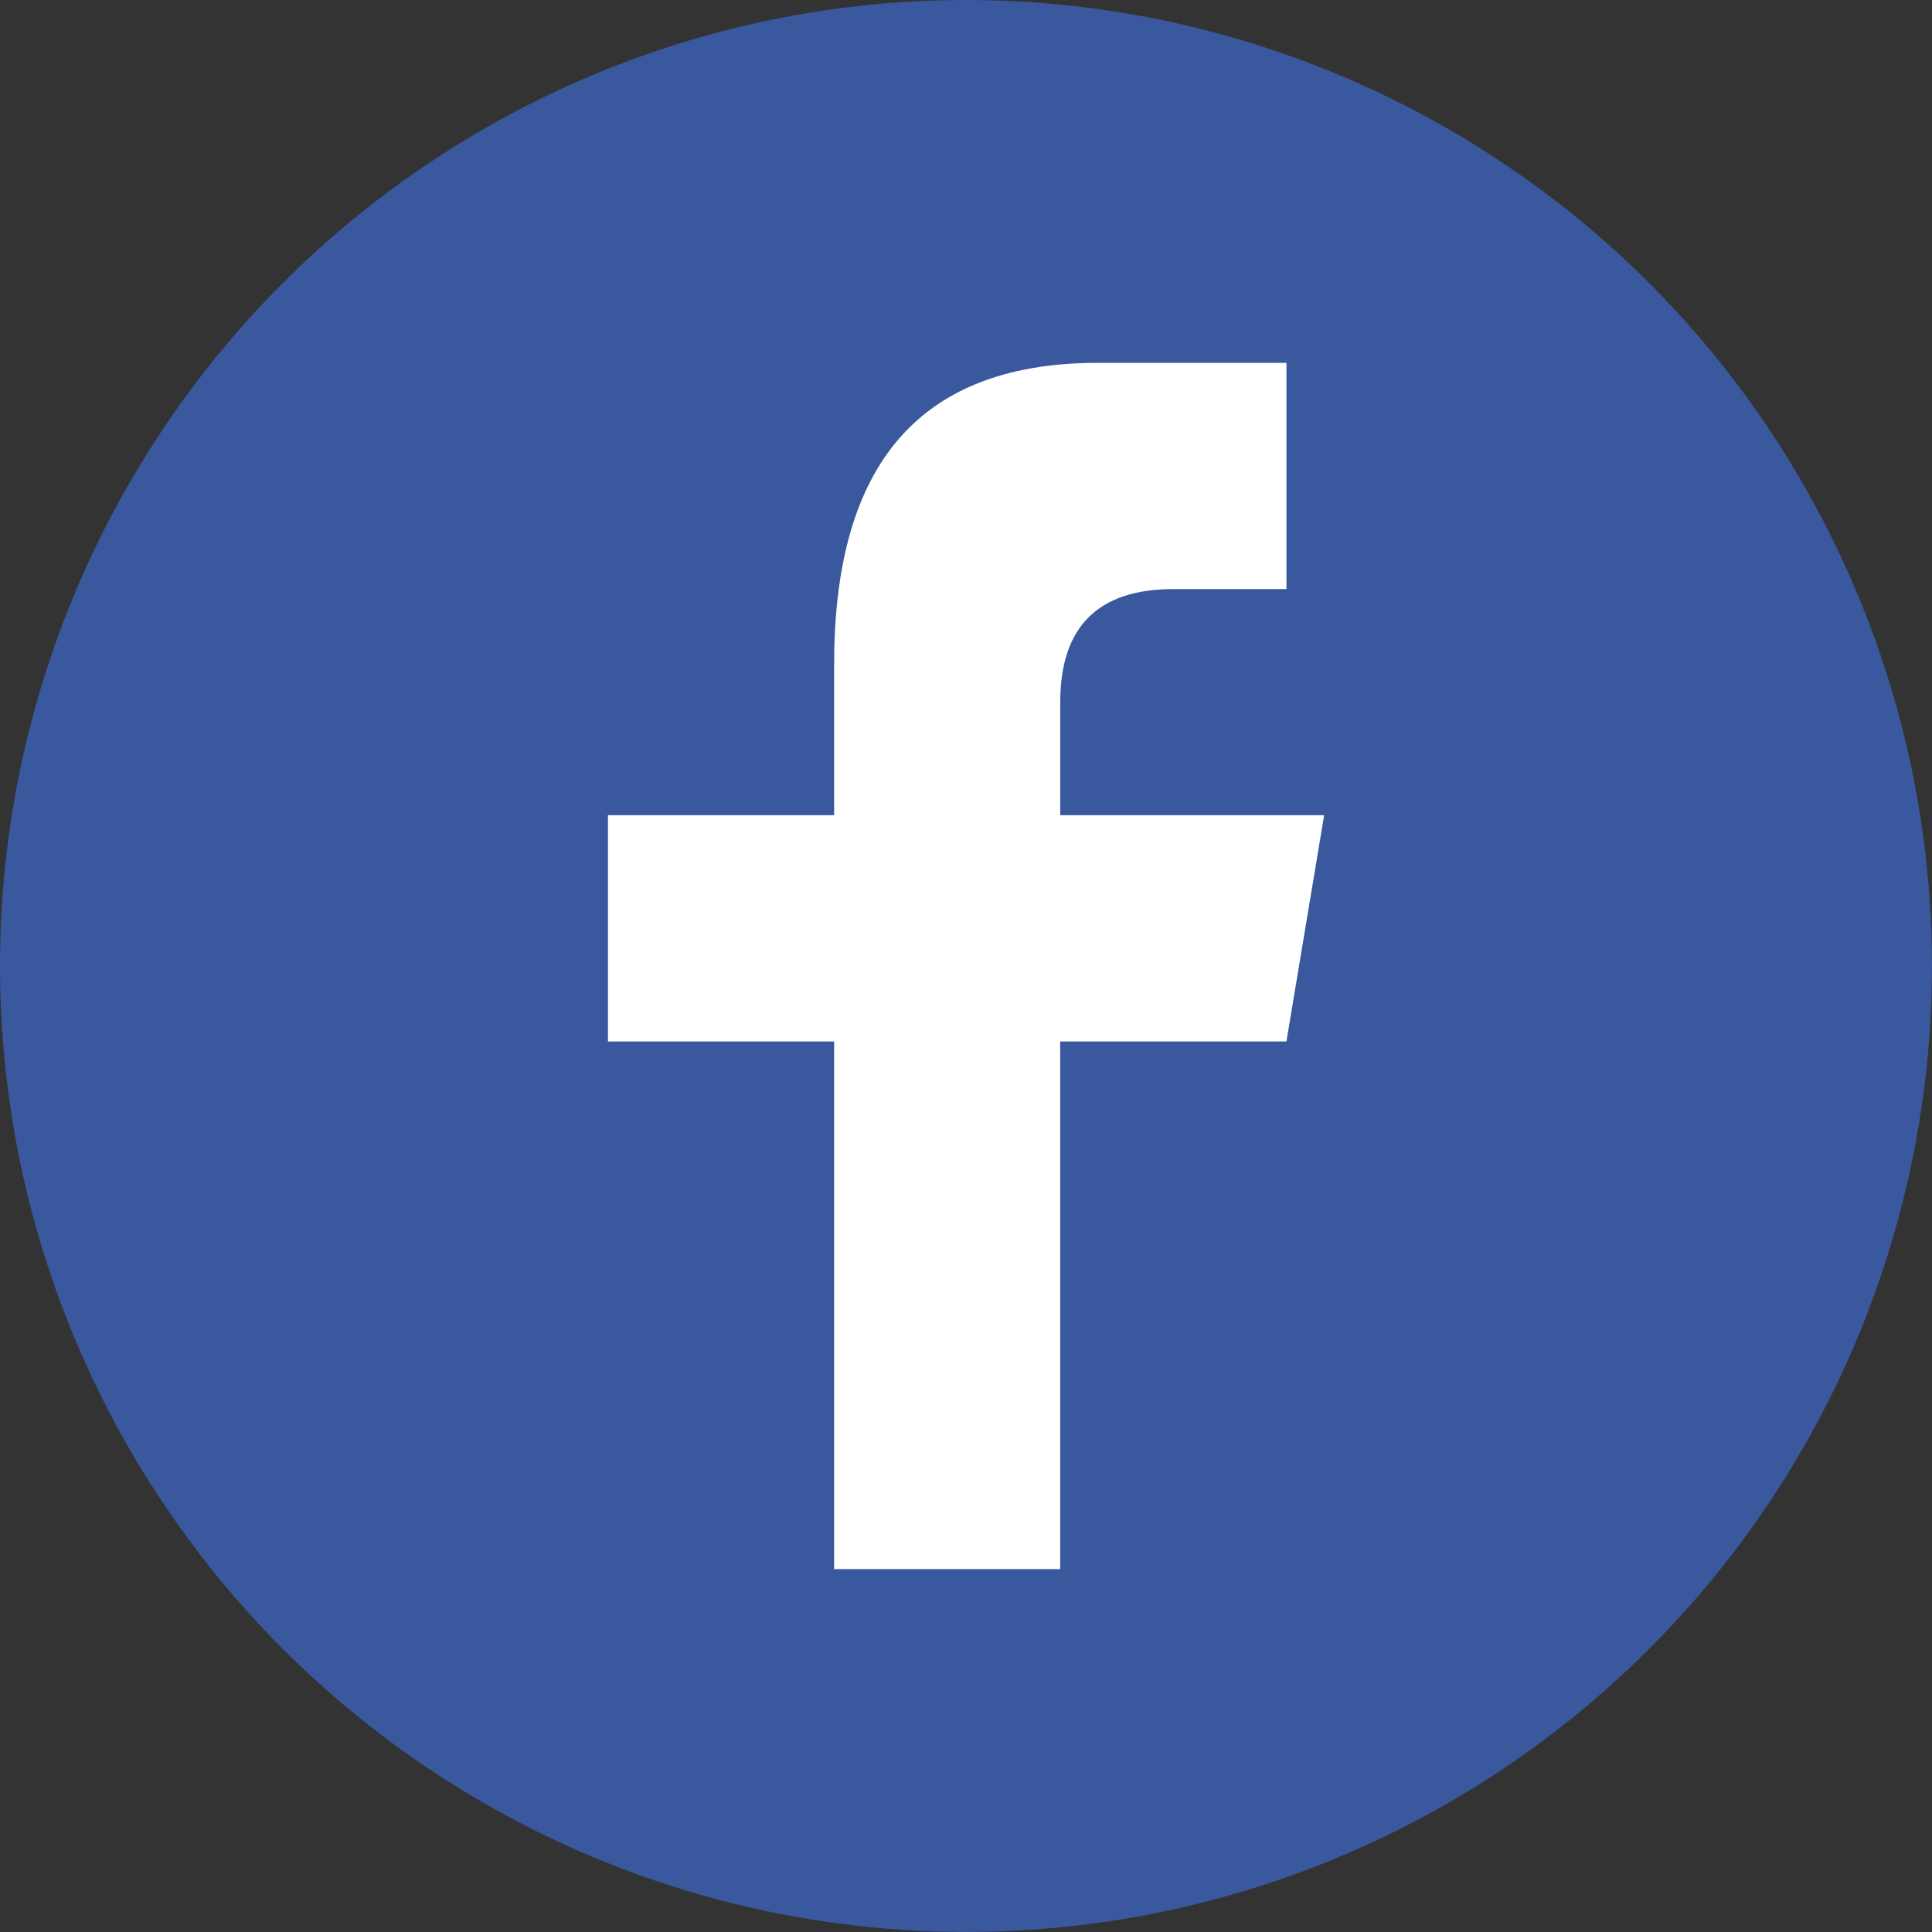
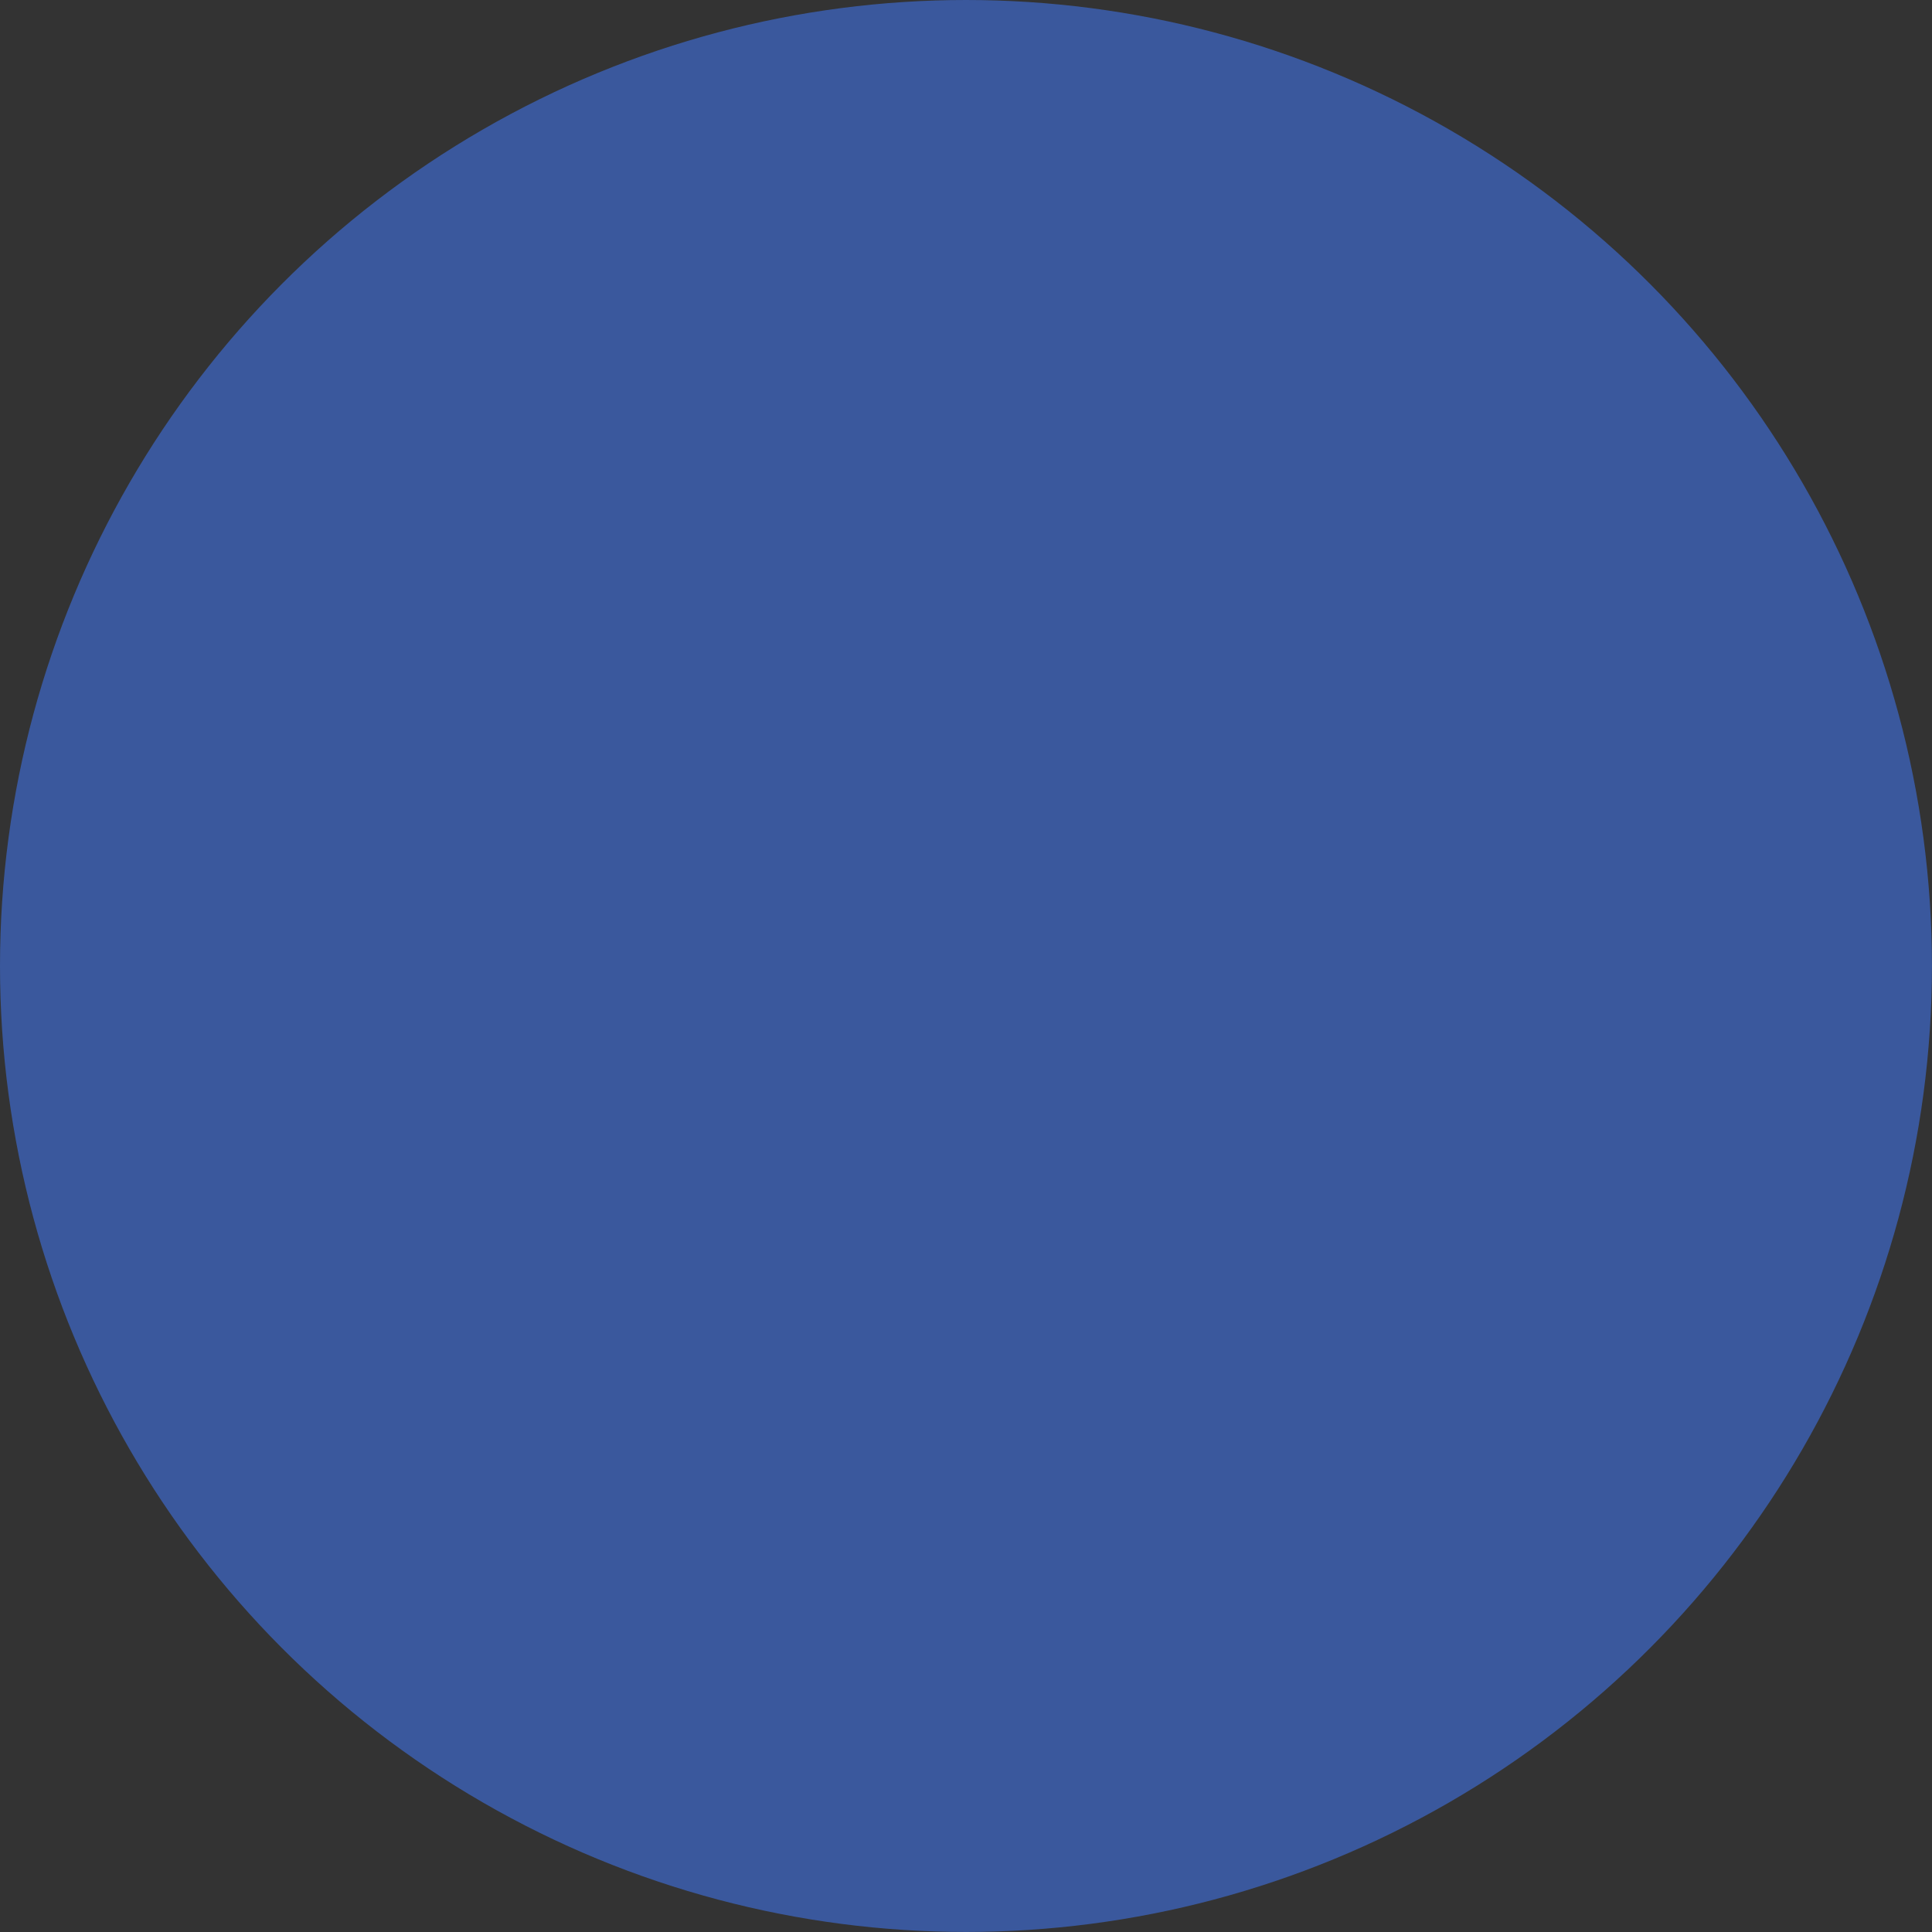
<svg xmlns="http://www.w3.org/2000/svg" version="1.1" x="0px" y="0px" width="37.133px" height="37.133px" viewBox="0 0 37.133 37.133" enable-background="new 0 0 37.133 37.133" xml:space="preserve">
  <rect x="0" y="0" width="37.133" height="37.133" fill="#333333" stroke="none" />
  <g id="Layer_1">
    <g>
      <circle fill="#3A589D" cx="18.566" cy="18.566" r="18.566" />
-       <path id="f_2_" fill="#FFFFFF" d="M20.377,30.157V20.017h4.348l0.725-4.349h-5.072v-2.173c0-1.45,0.727-2.173,2.174-2.173h2.174    V6.974c-0.725,0-2.348,0-3.623,0c-3.622,0-5.071,2.175-5.071,5.796v2.898h-4.347v4.349h4.347v10.141H20.377z" />
    </g>
  </g>
  <g id="Layer_2" display="none">
    <g display="inline">
      <circle fill="#56AAF4" cx="18.566" cy="18.565" r="18.565" />
      <path fill="#FFFFFF" d="M28.816,12.208c-0.755,0.336-1.564,0.561-2.416,0.662c0.868-0.52,1.536-1.346,1.849-2.326    c-0.813,0.48-1.711,0.832-2.67,1.02c-0.768-0.816-1.86-1.328-3.071-1.328c-2.323,0-4.204,1.883-4.204,4.207    c0,0.328,0.037,0.65,0.108,0.959c-3.495-0.178-6.595-1.852-8.669-4.396c-0.361,0.621-0.569,1.346-0.569,2.115    c0,1.461,0.743,2.746,1.87,3.502c-0.689-0.023-1.338-0.211-1.904-0.525c0,0.016,0,0.035,0,0.051c0,2.039,1.449,3.738,3.373,4.125    c-0.352,0.096-0.724,0.146-1.107,0.146c-0.271,0-0.535-0.025-0.791-0.074c0.535,1.67,2.088,2.887,3.928,2.922    c-1.438,1.127-3.252,1.801-5.223,1.801c-0.339,0-0.674-0.02-1.003-0.059c1.86,1.191,4.071,1.887,6.446,1.887    c7.736,0,11.967-6.406,11.967-11.967c0-0.182-0.006-0.363-0.012-0.545C27.54,13.792,28.251,13.052,28.816,12.208z" />
    </g>
  </g>
</svg>